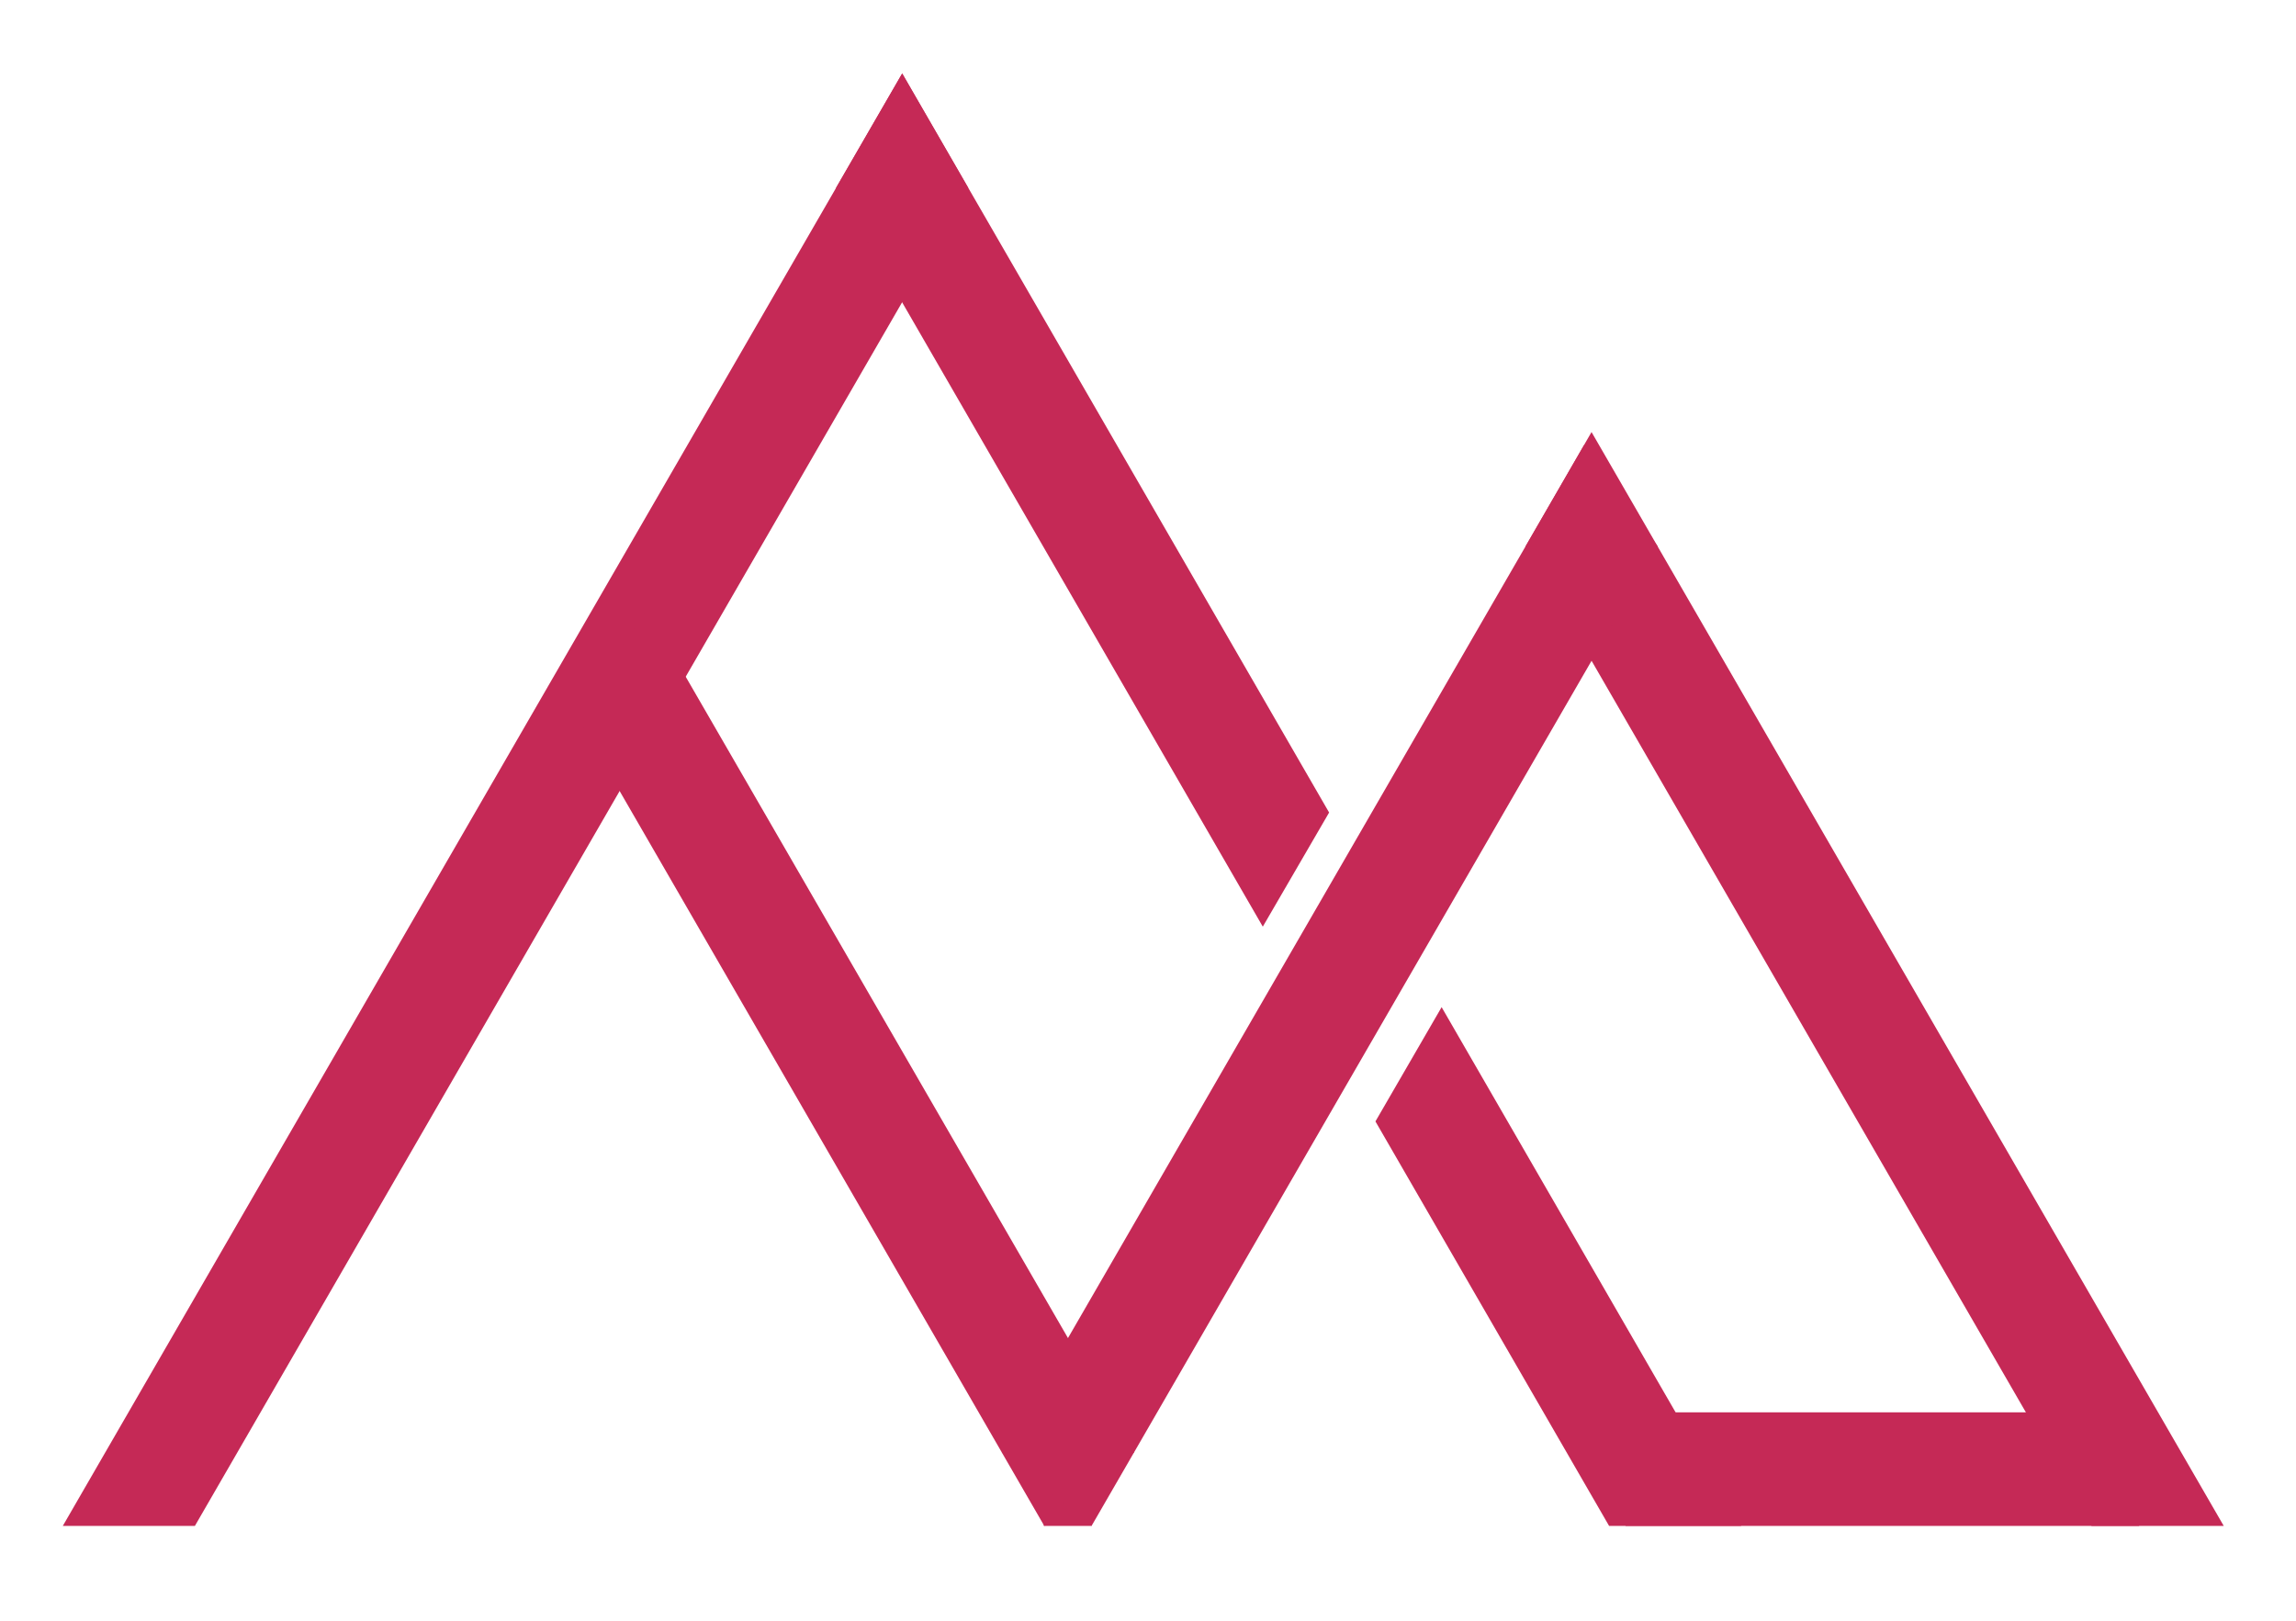
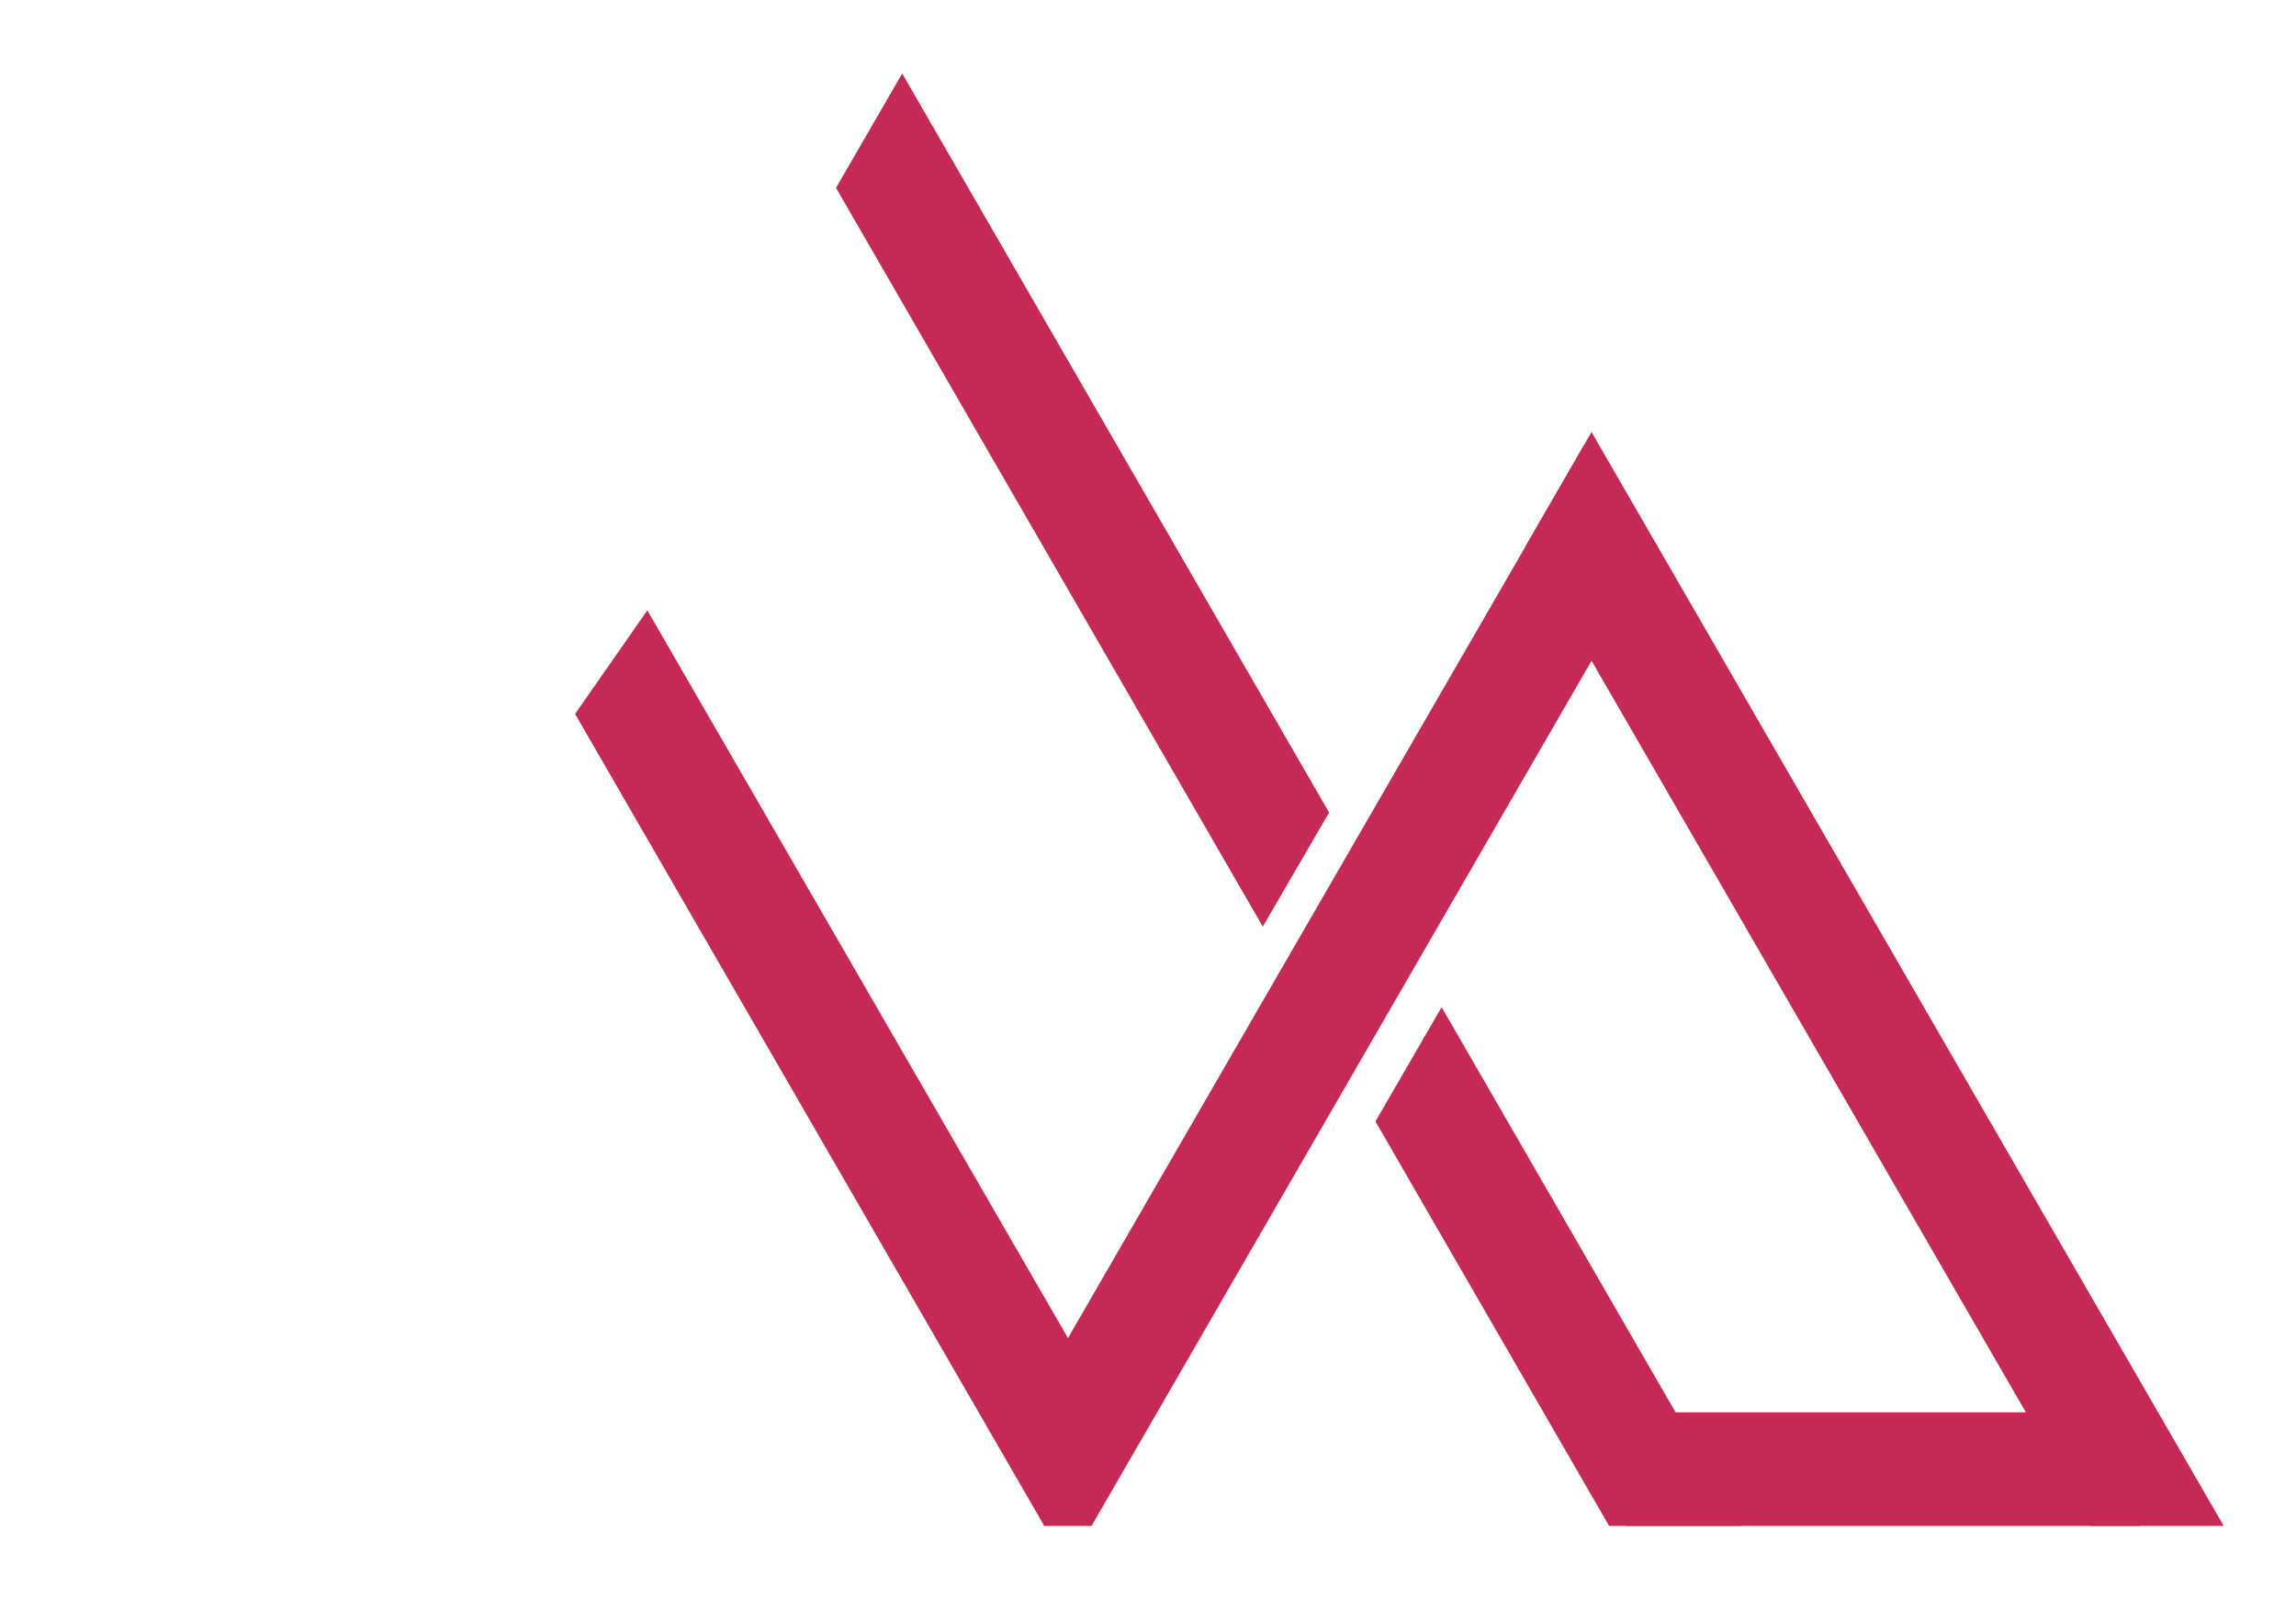
<svg xmlns="http://www.w3.org/2000/svg" width="17" height="12" viewBox="0 0 17 12" fill="none">
-   <path fill-rule="evenodd" clip-rule="evenodd" d="M7.169 1.391L6.68 0.544L0.465 11.298H1.443L7.169 1.391Z" fill="#C52956" />
  <path fill-rule="evenodd" clip-rule="evenodd" d="M6.19 1.391L6.68 0.544L9.841 6.016L9.35 6.861L6.19 1.391ZM10.674 7.457L12.892 11.298H11.914L10.184 8.303L10.674 7.457Z" fill="#C52956" />
  <path fill-rule="evenodd" clip-rule="evenodd" d="M4.258 5.286L4.793 4.519L8.397 10.754L7.732 11.298L4.258 5.286Z" fill="#C52956" />
  <path fill-rule="evenodd" clip-rule="evenodd" d="M11.295 4.046L11.784 3.199L16.465 11.298H15.486L11.295 4.046Z" fill="#C52956" />
  <path d="M15.838 10.457H12.036V11.298H15.838V10.457Z" fill="#C52956" />
  <path d="M8.082 10.983H7.729V11.298H8.082V10.983Z" fill="#C52956" />
  <path fill-rule="evenodd" clip-rule="evenodd" d="M12.274 4.045L11.729 3.295L7.418 10.754L8.082 11.298L12.274 4.045Z" fill="#C52956" />
</svg>